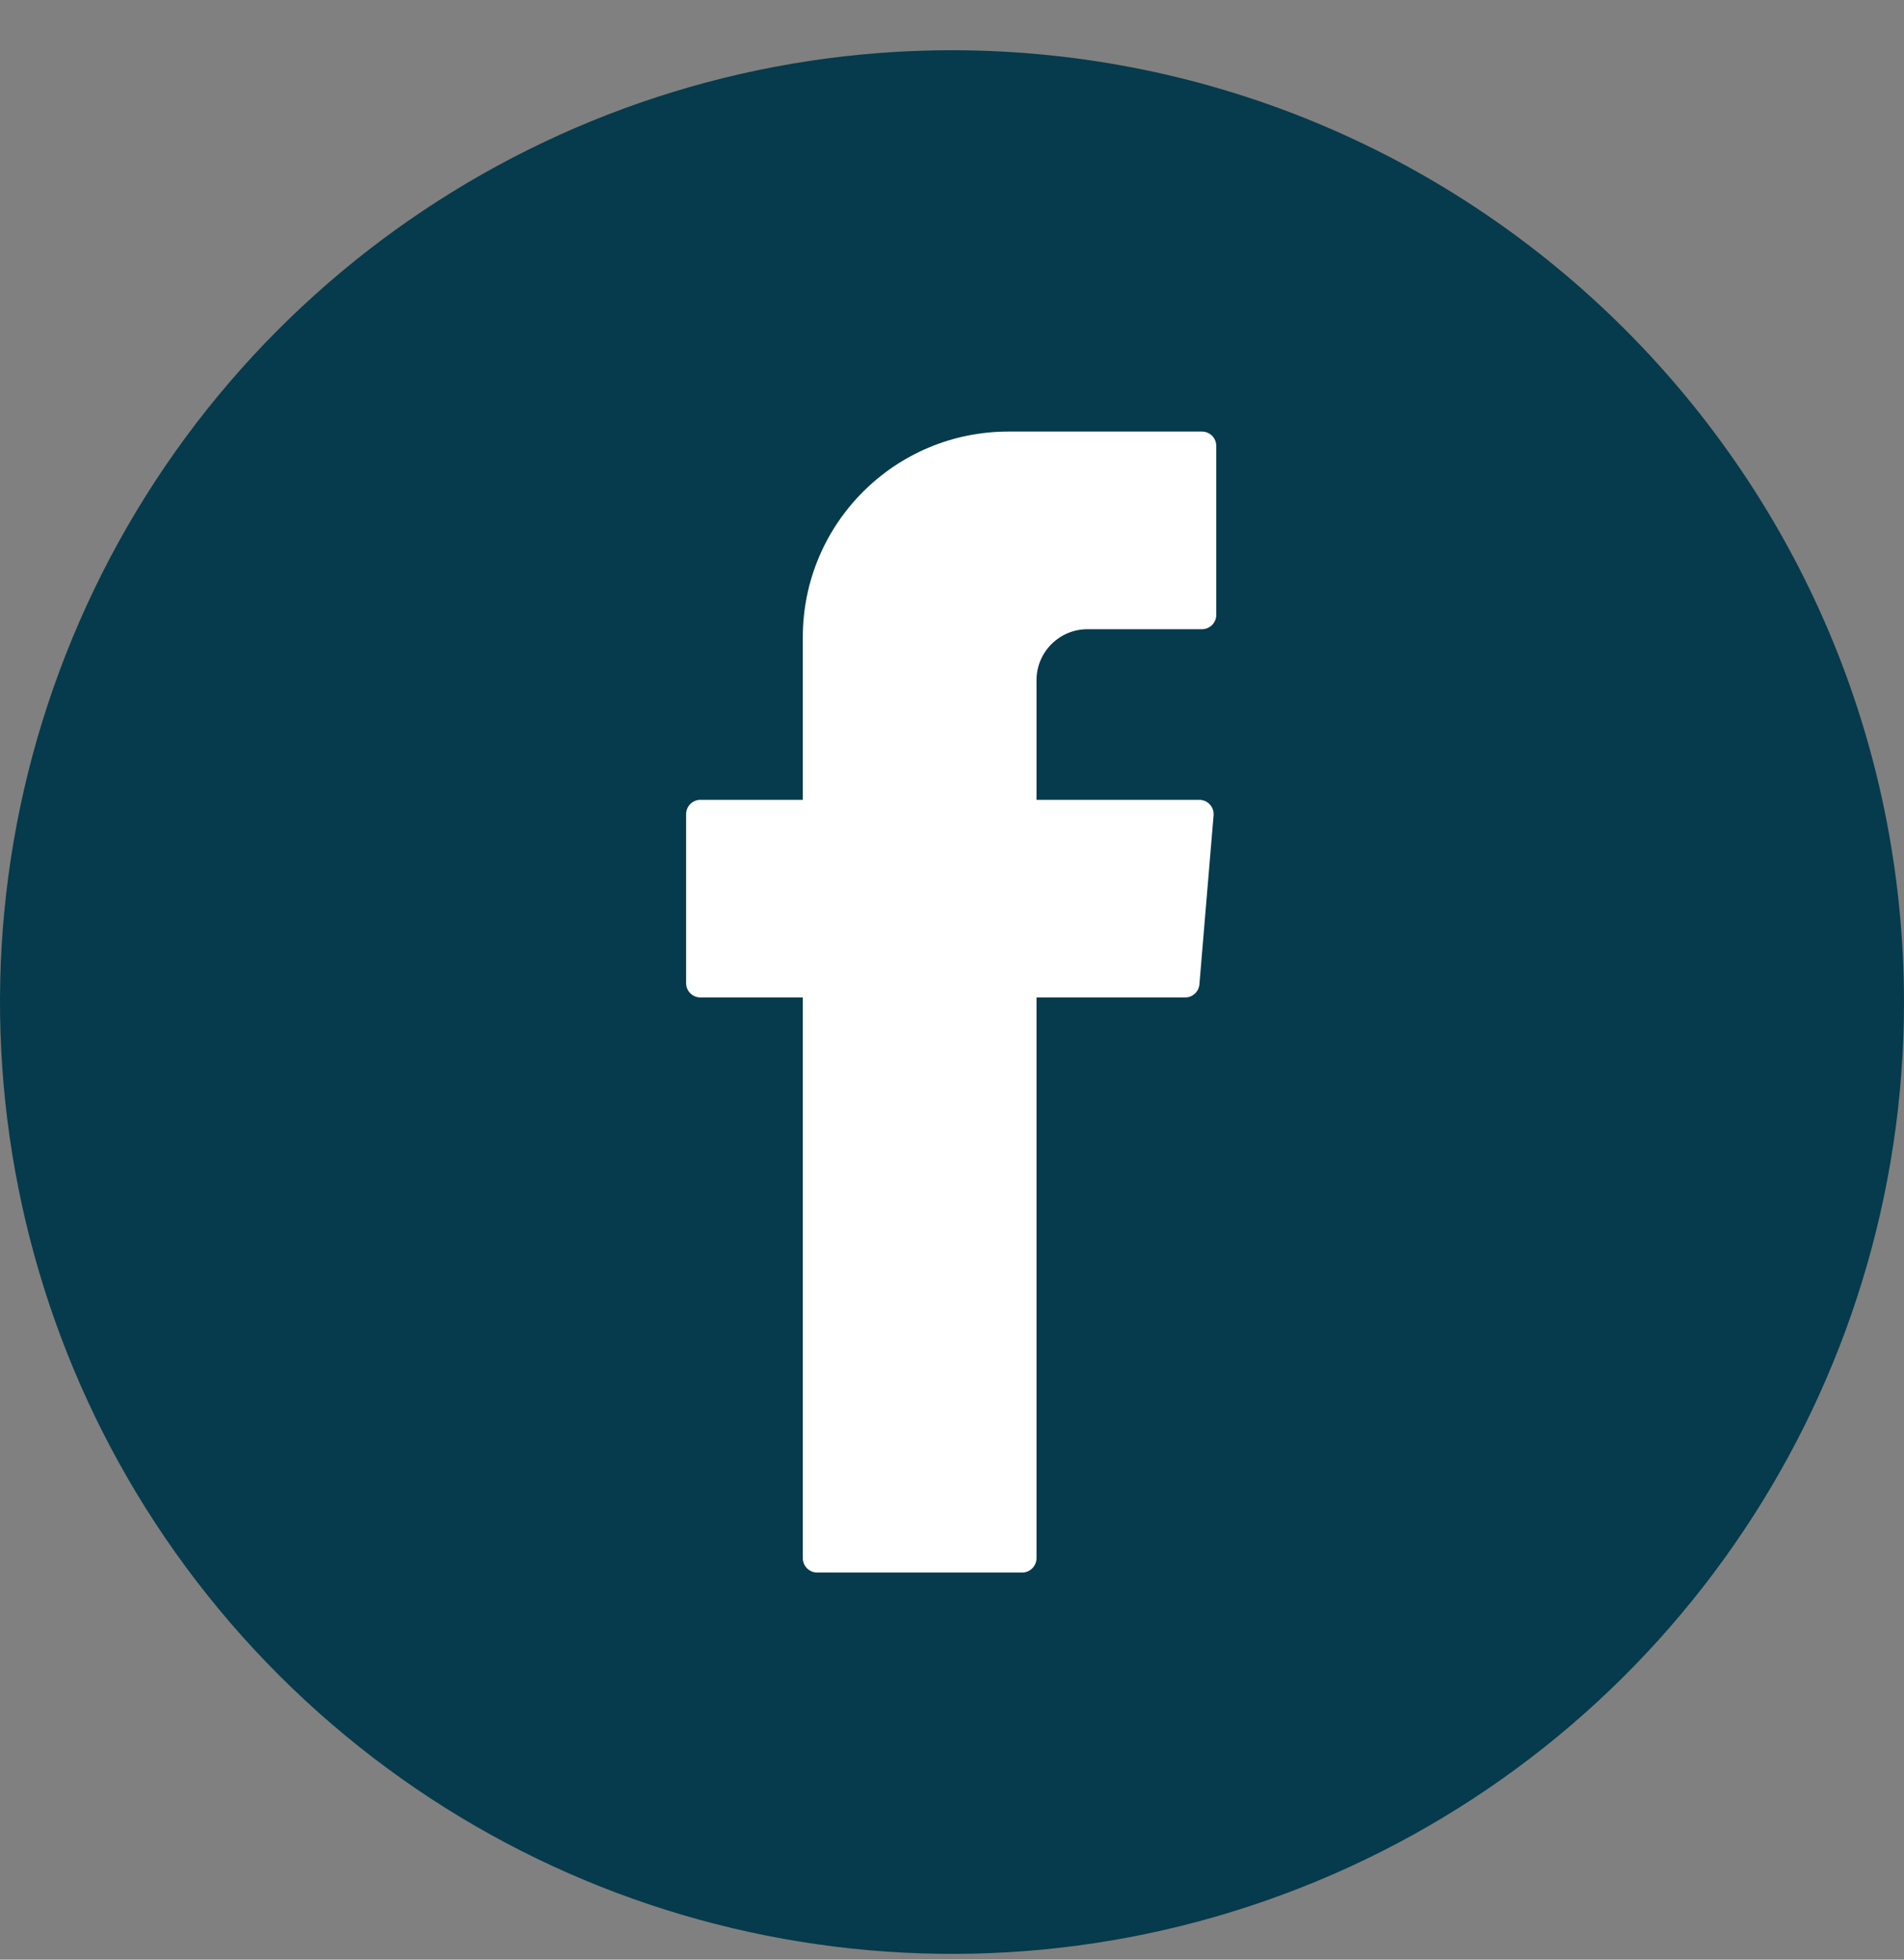
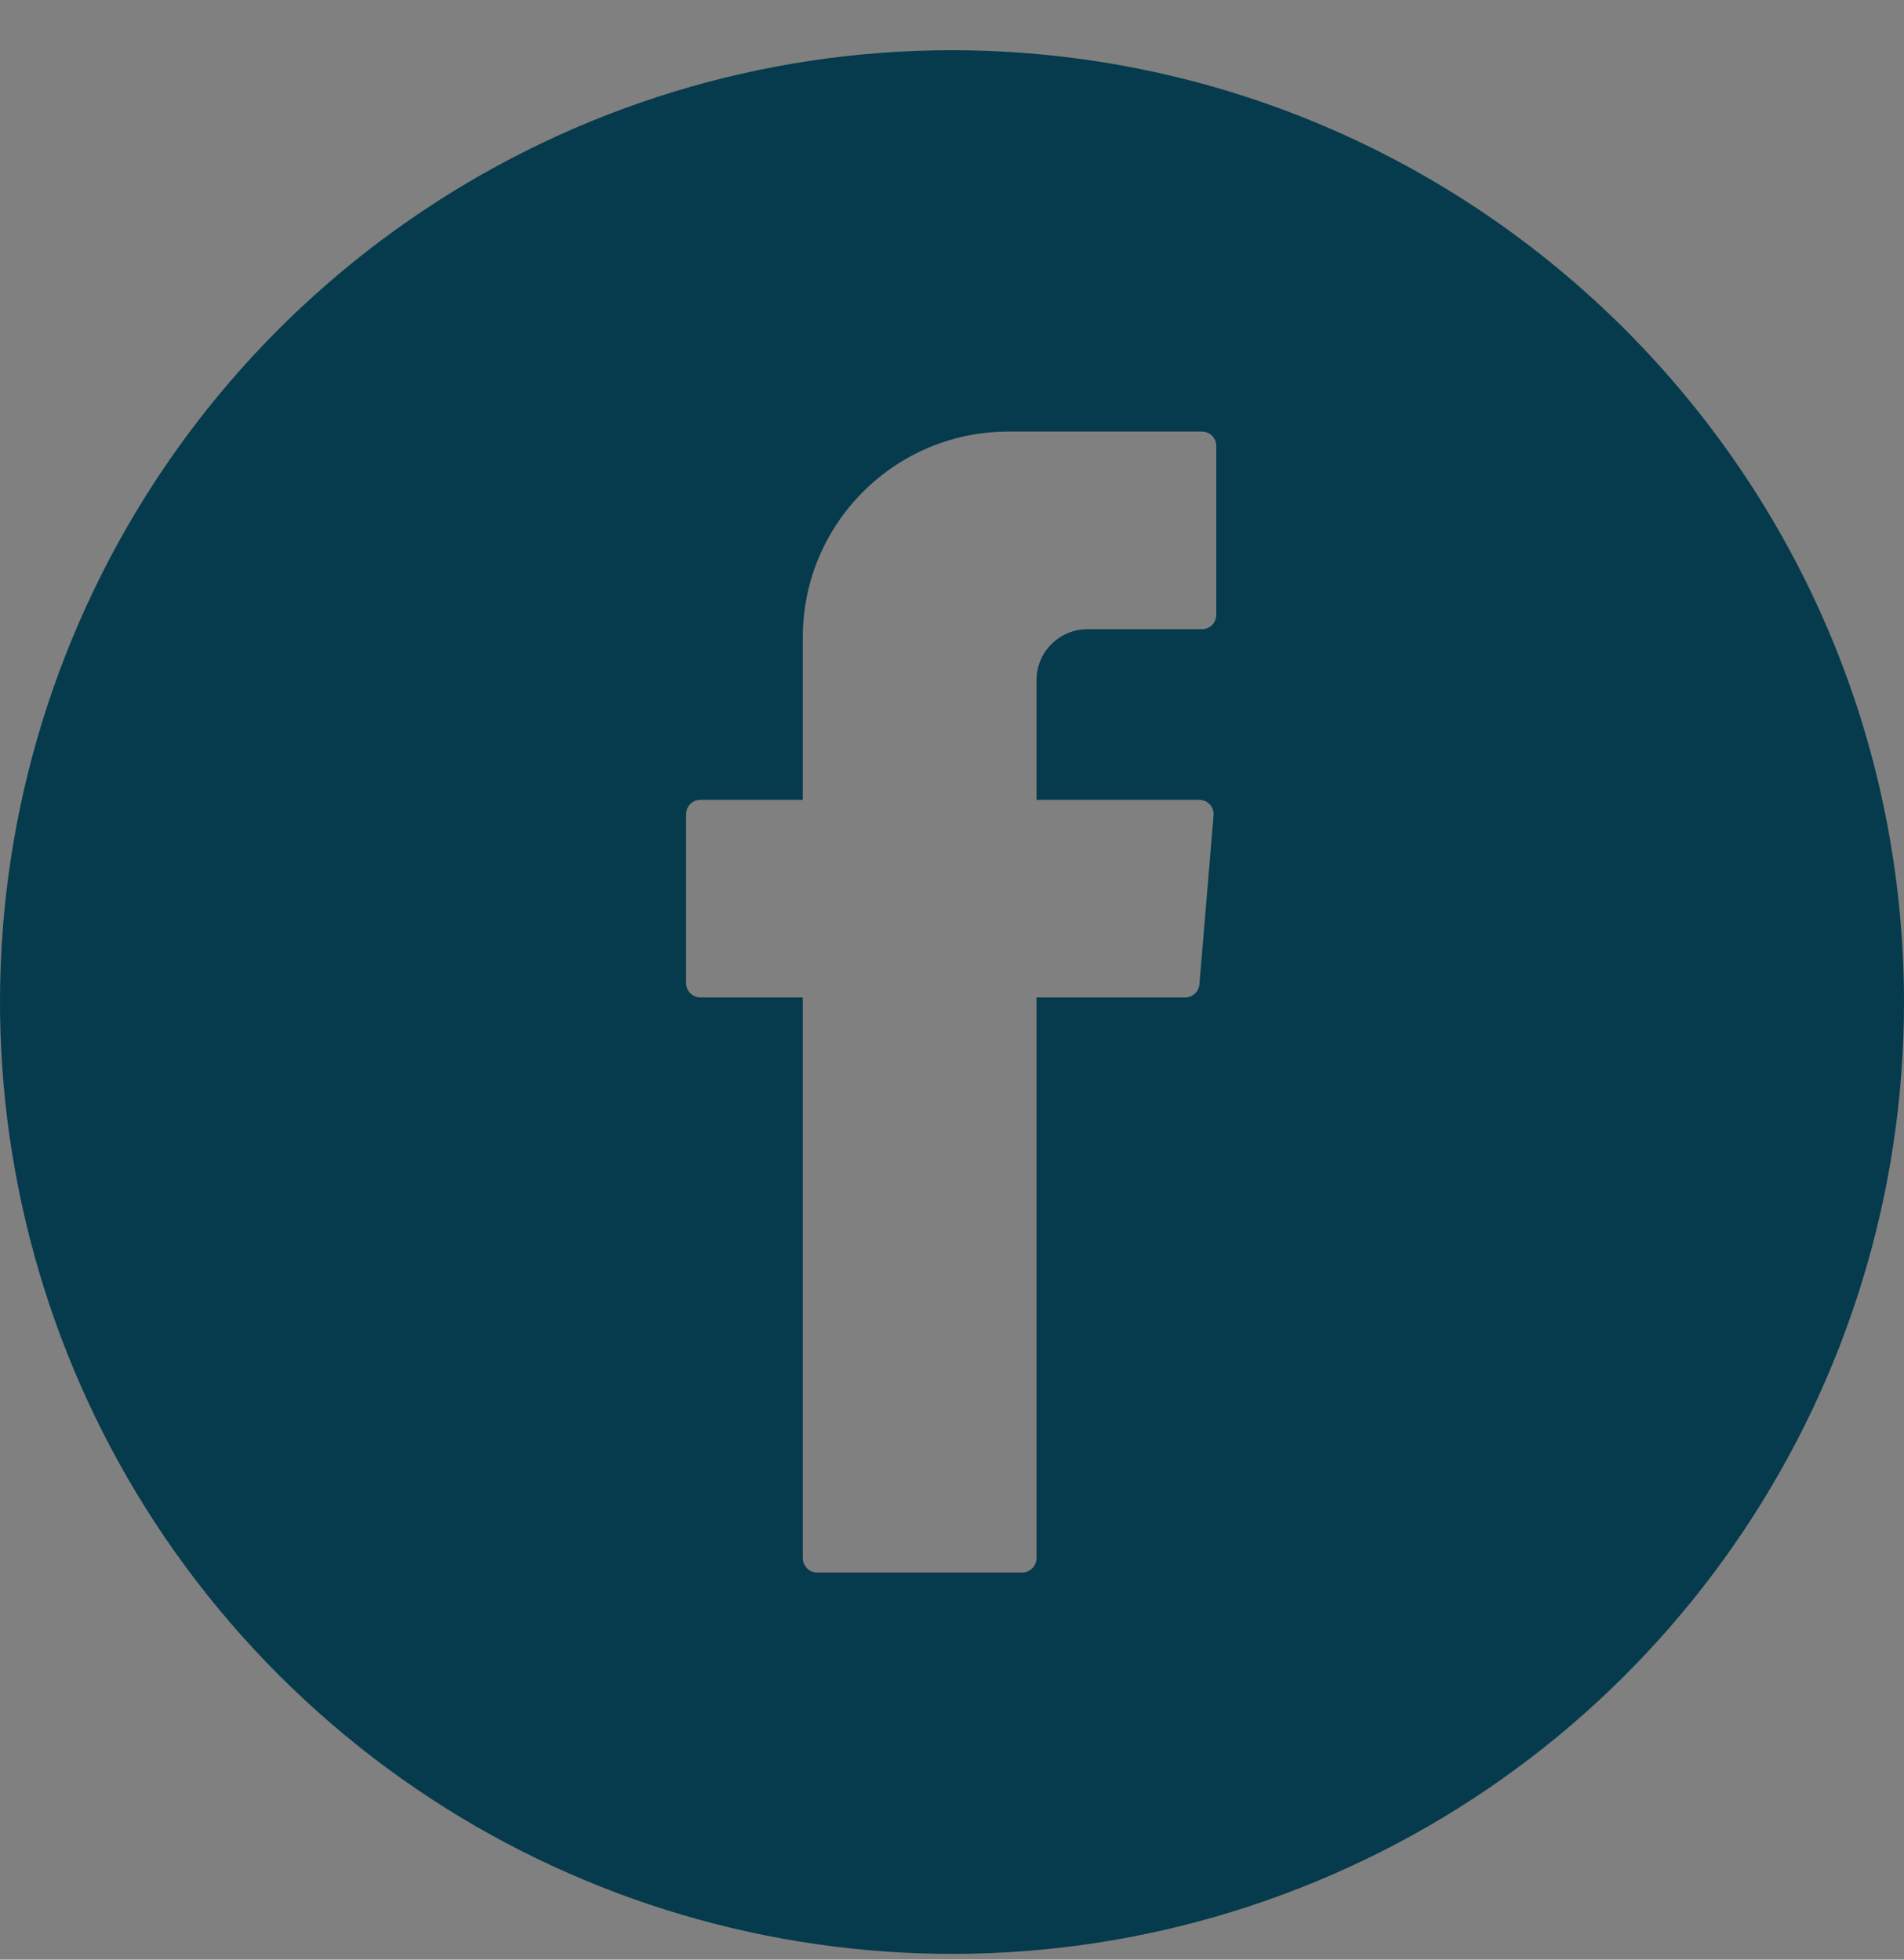
<svg xmlns="http://www.w3.org/2000/svg" width="34" height="35" viewBox="0 0 34 35" fill="none">
  <rect x="0" y="0" width="34" height="35" fill="#808080" stroke="none" />
-   <circle cx="17.136" cy="18.033" r="15.096" fill="white" />
  <path fill-rule="evenodd" clip-rule="evenodd" d="M17.004 0.897C10.128 0.896 3.928 5.037 1.296 11.389C-1.337 17.741 0.117 25.054 4.978 29.916C9.84 34.779 17.152 36.234 23.505 33.603C29.858 30.972 34 24.773 34 17.897C33.99 8.514 26.387 0.91 17.004 0.897ZM21.719 10.982C21.719 11.123 21.605 11.238 21.463 11.238H19.419C18.918 11.238 18.511 11.644 18.509 12.145V14.285H21.418C21.49 14.286 21.558 14.316 21.605 14.369C21.654 14.422 21.677 14.493 21.671 14.564L21.418 17.581C21.407 17.714 21.295 17.816 21.162 17.815H18.509V27.829C18.509 27.971 18.394 28.086 18.253 28.086H14.592C14.451 28.086 14.336 27.971 14.336 27.829V17.815H12.508C12.366 17.815 12.252 17.701 12.252 17.559V14.542C12.252 14.4 12.366 14.285 12.508 14.285H14.336V11.38C14.336 9.352 15.98 7.708 18.007 7.708H21.463C21.605 7.708 21.719 7.823 21.719 7.965V10.982Z" fill="#053B4C" />
</svg>